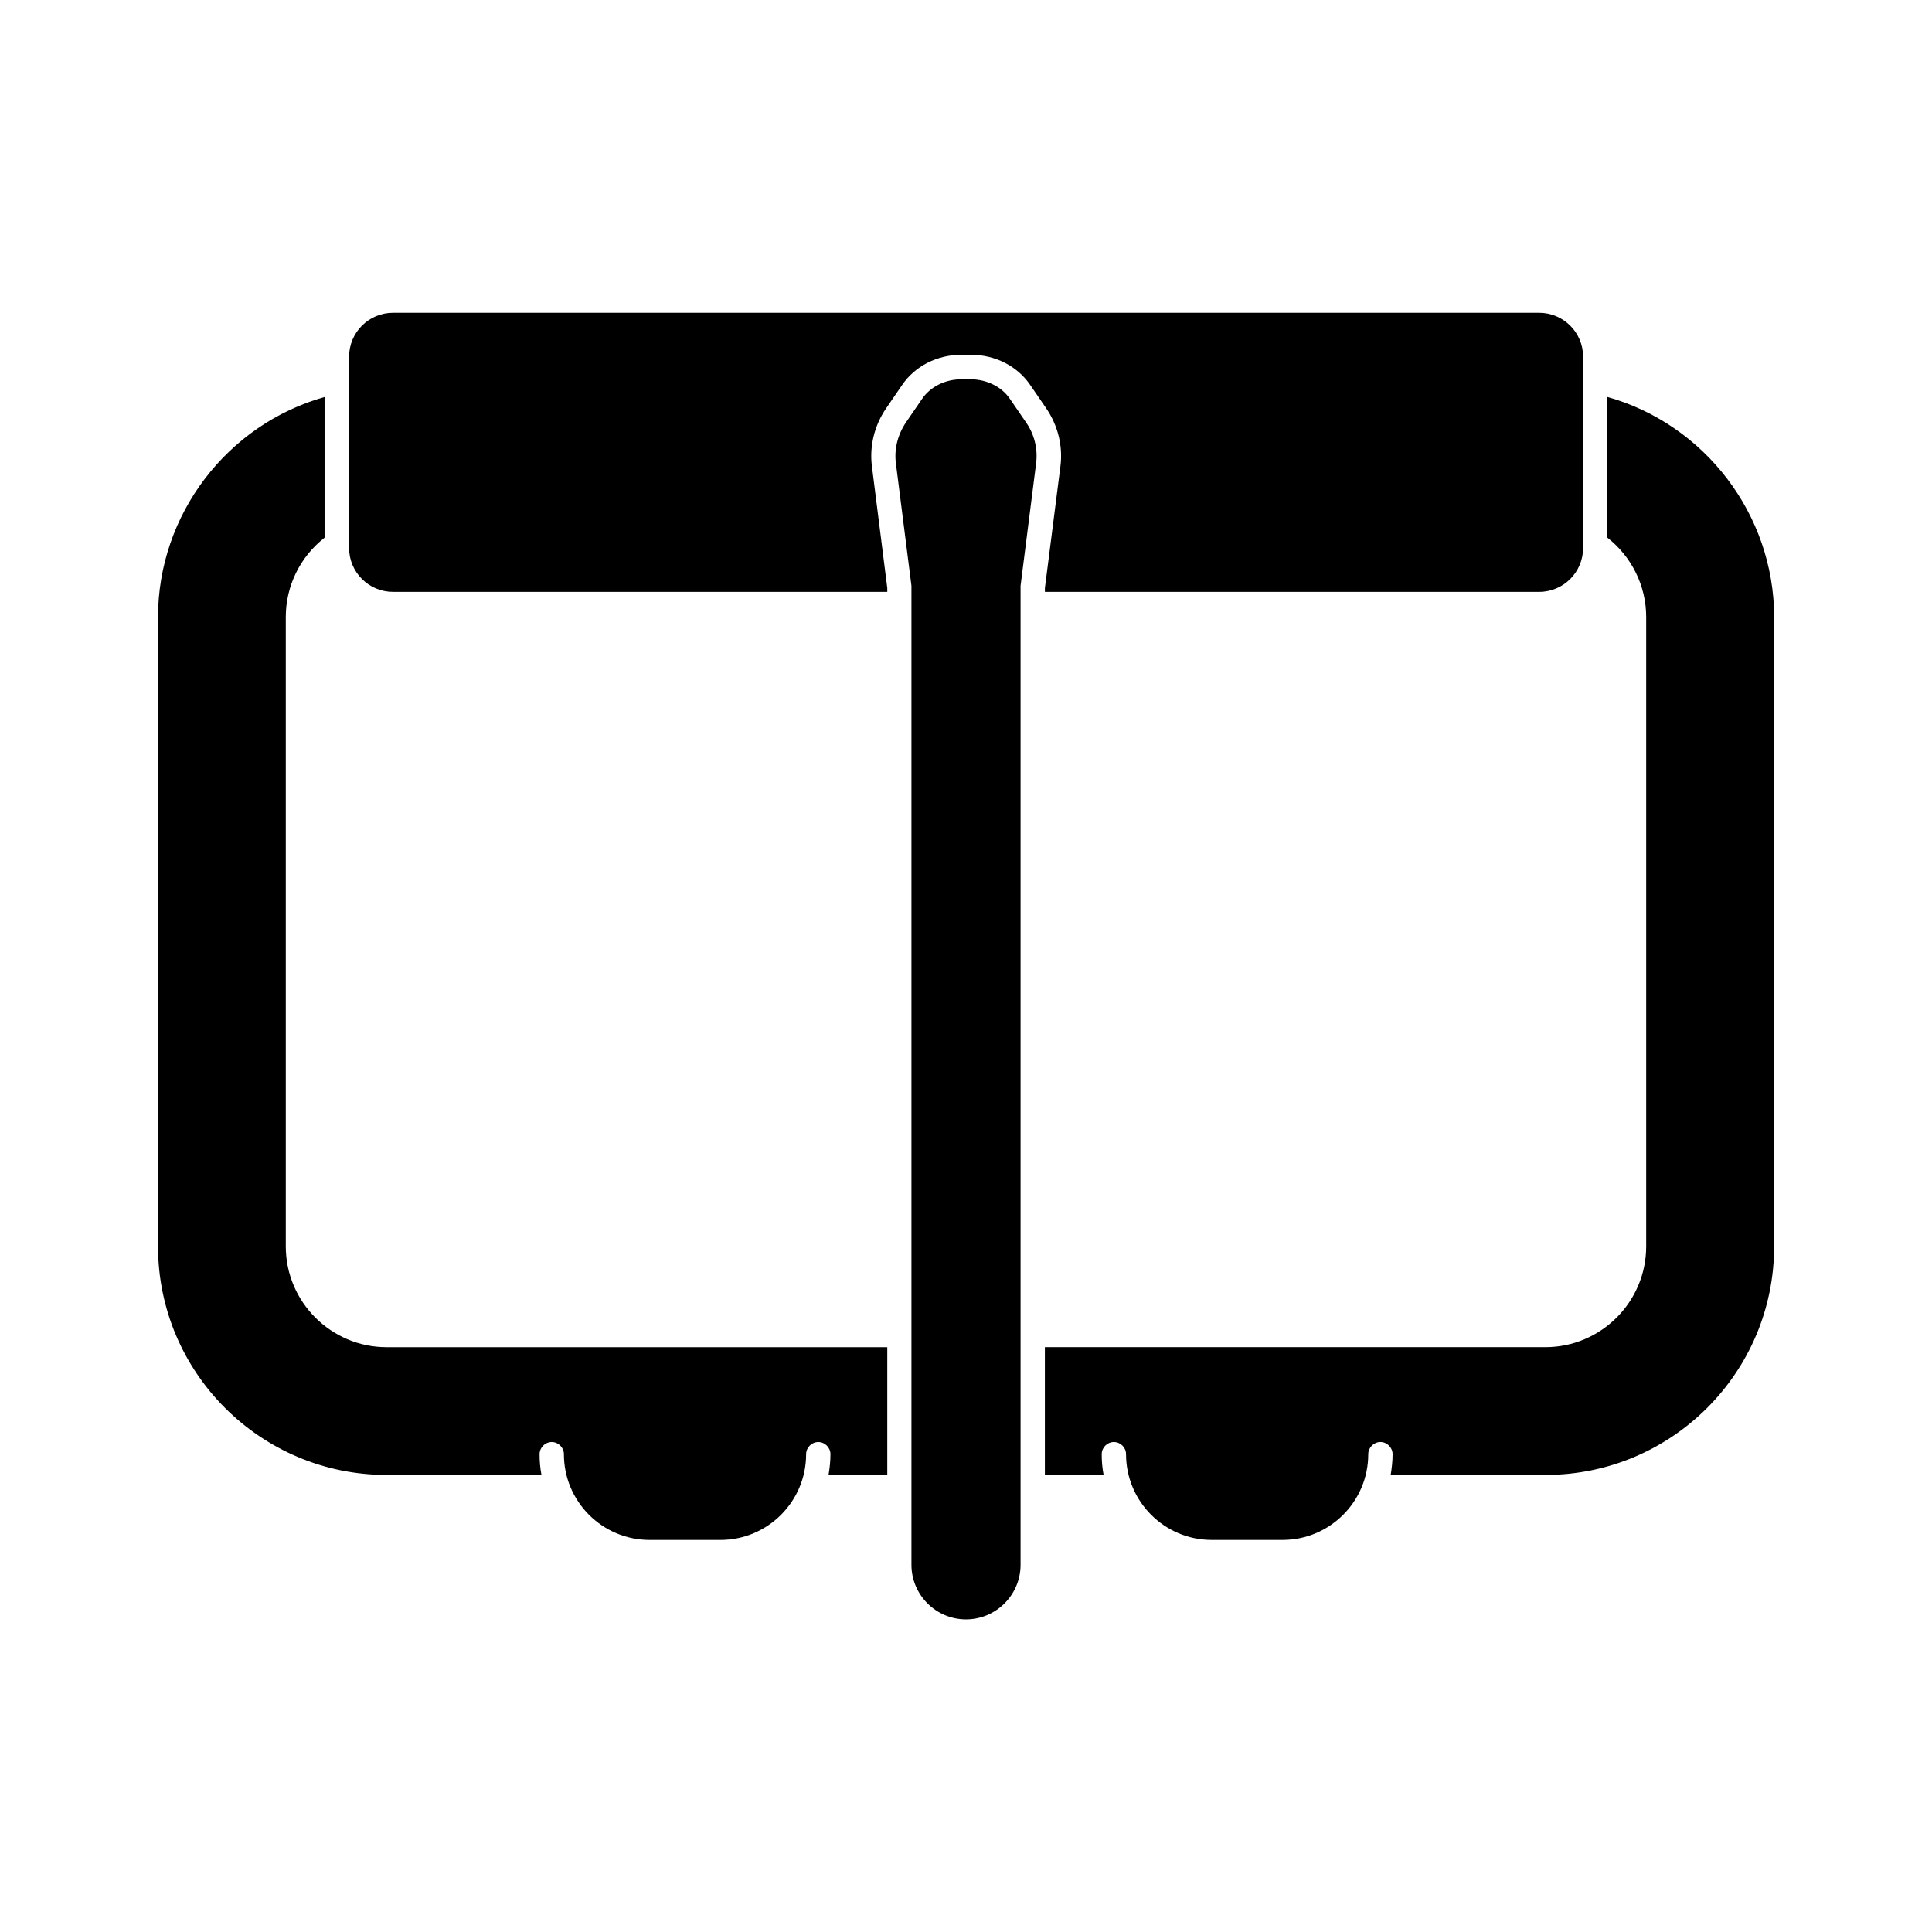
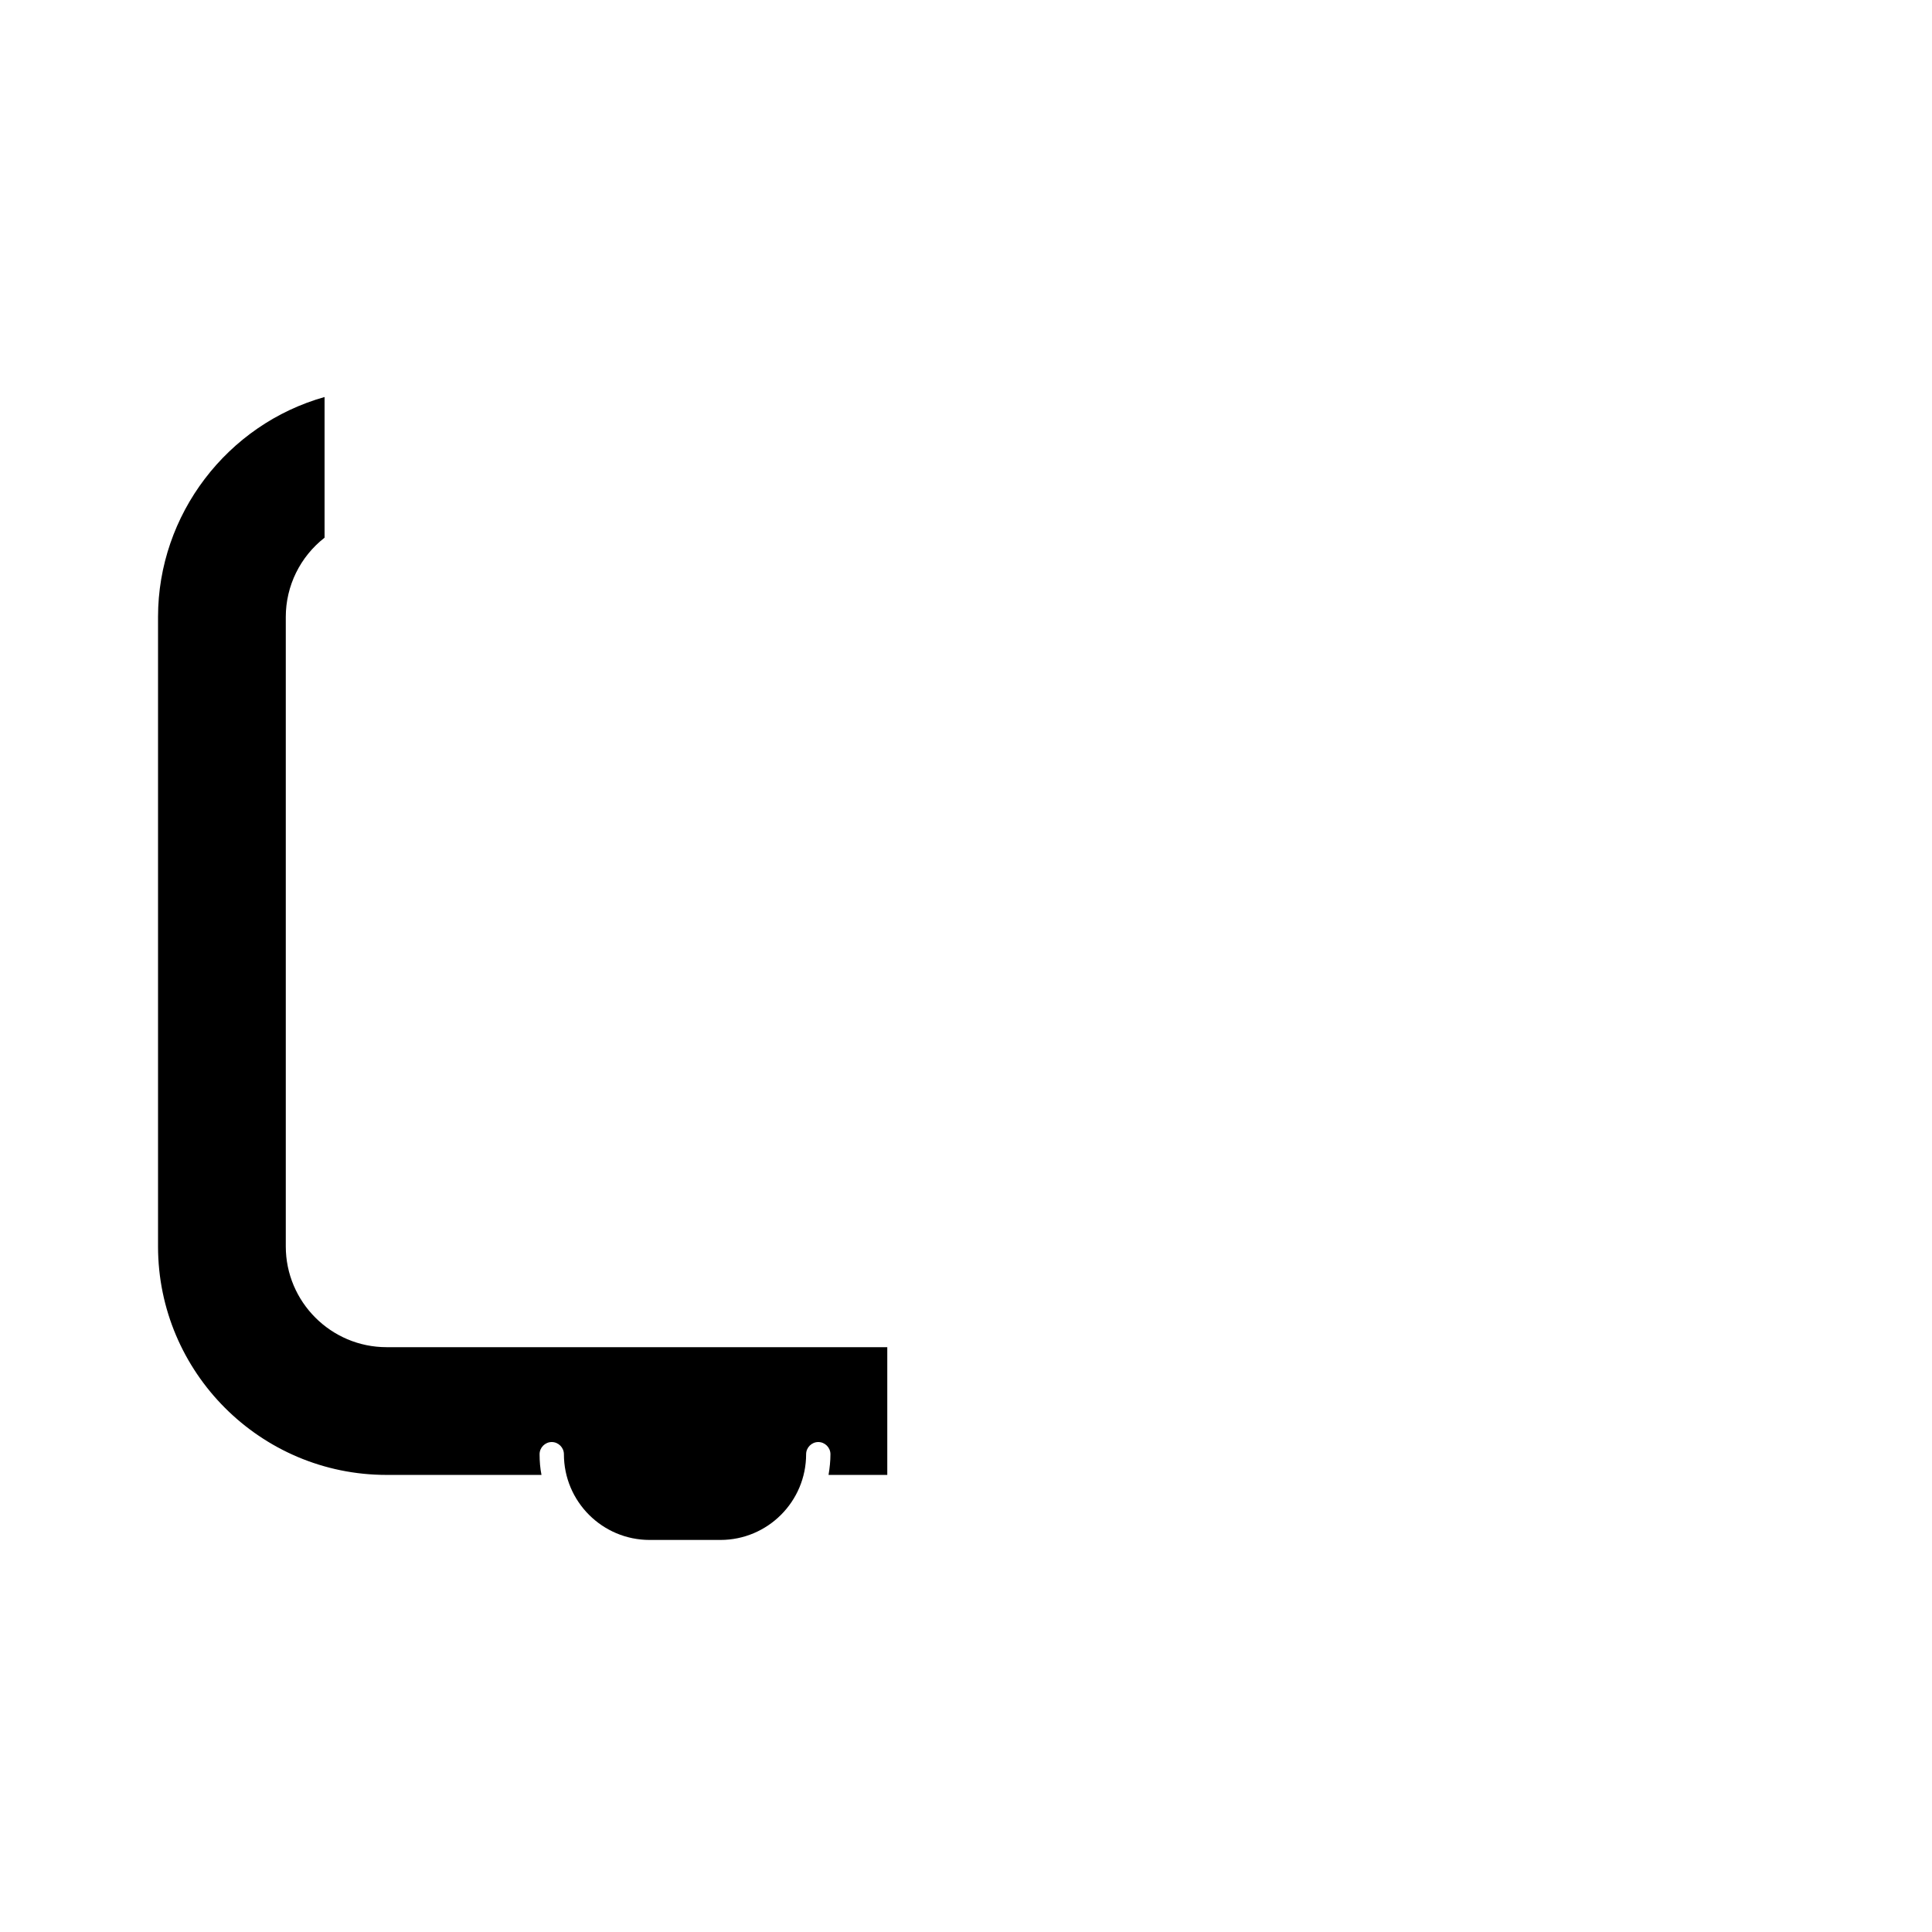
<svg xmlns="http://www.w3.org/2000/svg" fill="#000000" width="800px" height="800px" version="1.1" viewBox="144 144 512 512">
  <g>
-     <path d="m420.91 299.84v1.008h130.99c6.449 0 11.637-5.238 11.637-11.637v-50.684c0-6.449-5.238-11.637-11.637-11.637h-303.75c-6.449 0-11.637 5.238-11.637 11.637v50.684c0 6.449 5.238 11.637 11.637 11.637h130.99v-1.008l-4.082-32.344c-0.656-5.289 0.656-10.68 3.727-15.215l4.281-6.246c3.426-5.039 9.32-8.012 15.719-8.012h2.519c6.398 0 12.293 2.973 15.719 8.012l4.281 6.246c3.074 4.535 4.383 9.926 3.727 15.215z" />
    <path d="m246.44 534.87h41.059c-0.352-1.762-0.504-3.629-0.504-5.492 0-1.762 1.461-3.223 3.223-3.223 1.762 0 3.223 1.461 3.223 3.223 0 12.543 10.176 22.723 22.723 22.723h18.742c12.543 0 22.723-10.176 22.723-22.723 0-1.762 1.461-3.223 3.223-3.223 1.762 0 3.223 1.461 3.223 3.223 0 1.863-0.203 3.68-0.504 5.492h15.566v-33.855h-132.7c-14.711 0-26.703-11.992-26.703-26.703v-166.81c0-8.262 3.828-15.973 10.277-21.008v-37.281c-25.797 7.254-44.133 31.137-44.133 58.289v166.81c0 33.402 27.156 60.555 60.559 60.555z" />
-     <path d="m414.46 558.7v-259.06-0.051-0.152-0.152-0.051l4.133-32.547c0.453-3.727-0.453-7.559-2.672-10.73l-4.281-6.246c-2.168-3.223-6.195-5.188-10.379-5.188h-2.519c-4.231 0-8.211 1.965-10.379 5.188l-4.281 6.246c-2.168 3.223-3.125 7.004-2.672 10.73l4.133 32.551v0.051 0.152 0.152 0.051 259.05c0 7.961 6.5 14.461 14.461 14.461 7.957-0.004 14.457-6.5 14.457-14.461z" />
-     <path d="m569.98 249.21v37.281c6.449 5.039 10.277 12.797 10.277 21.008v166.81c0 14.711-11.992 26.703-26.703 26.703h-132.65v33.855h15.566c-0.352-1.762-0.504-3.629-0.504-5.492 0-1.762 1.461-3.223 3.223-3.223 1.762 0 3.223 1.461 3.223 3.223 0 12.543 10.176 22.723 22.723 22.723h18.742c12.543 0 22.723-10.176 22.723-22.723 0-1.762 1.461-3.223 3.223-3.223s3.223 1.461 3.223 3.223c0 1.863-0.203 3.68-0.504 5.492h41.059c33.402 0 60.559-27.156 60.559-60.559l0.008-166.81c-0.051-27.156-18.391-51.035-44.184-58.293z" />
  </g>
</svg>